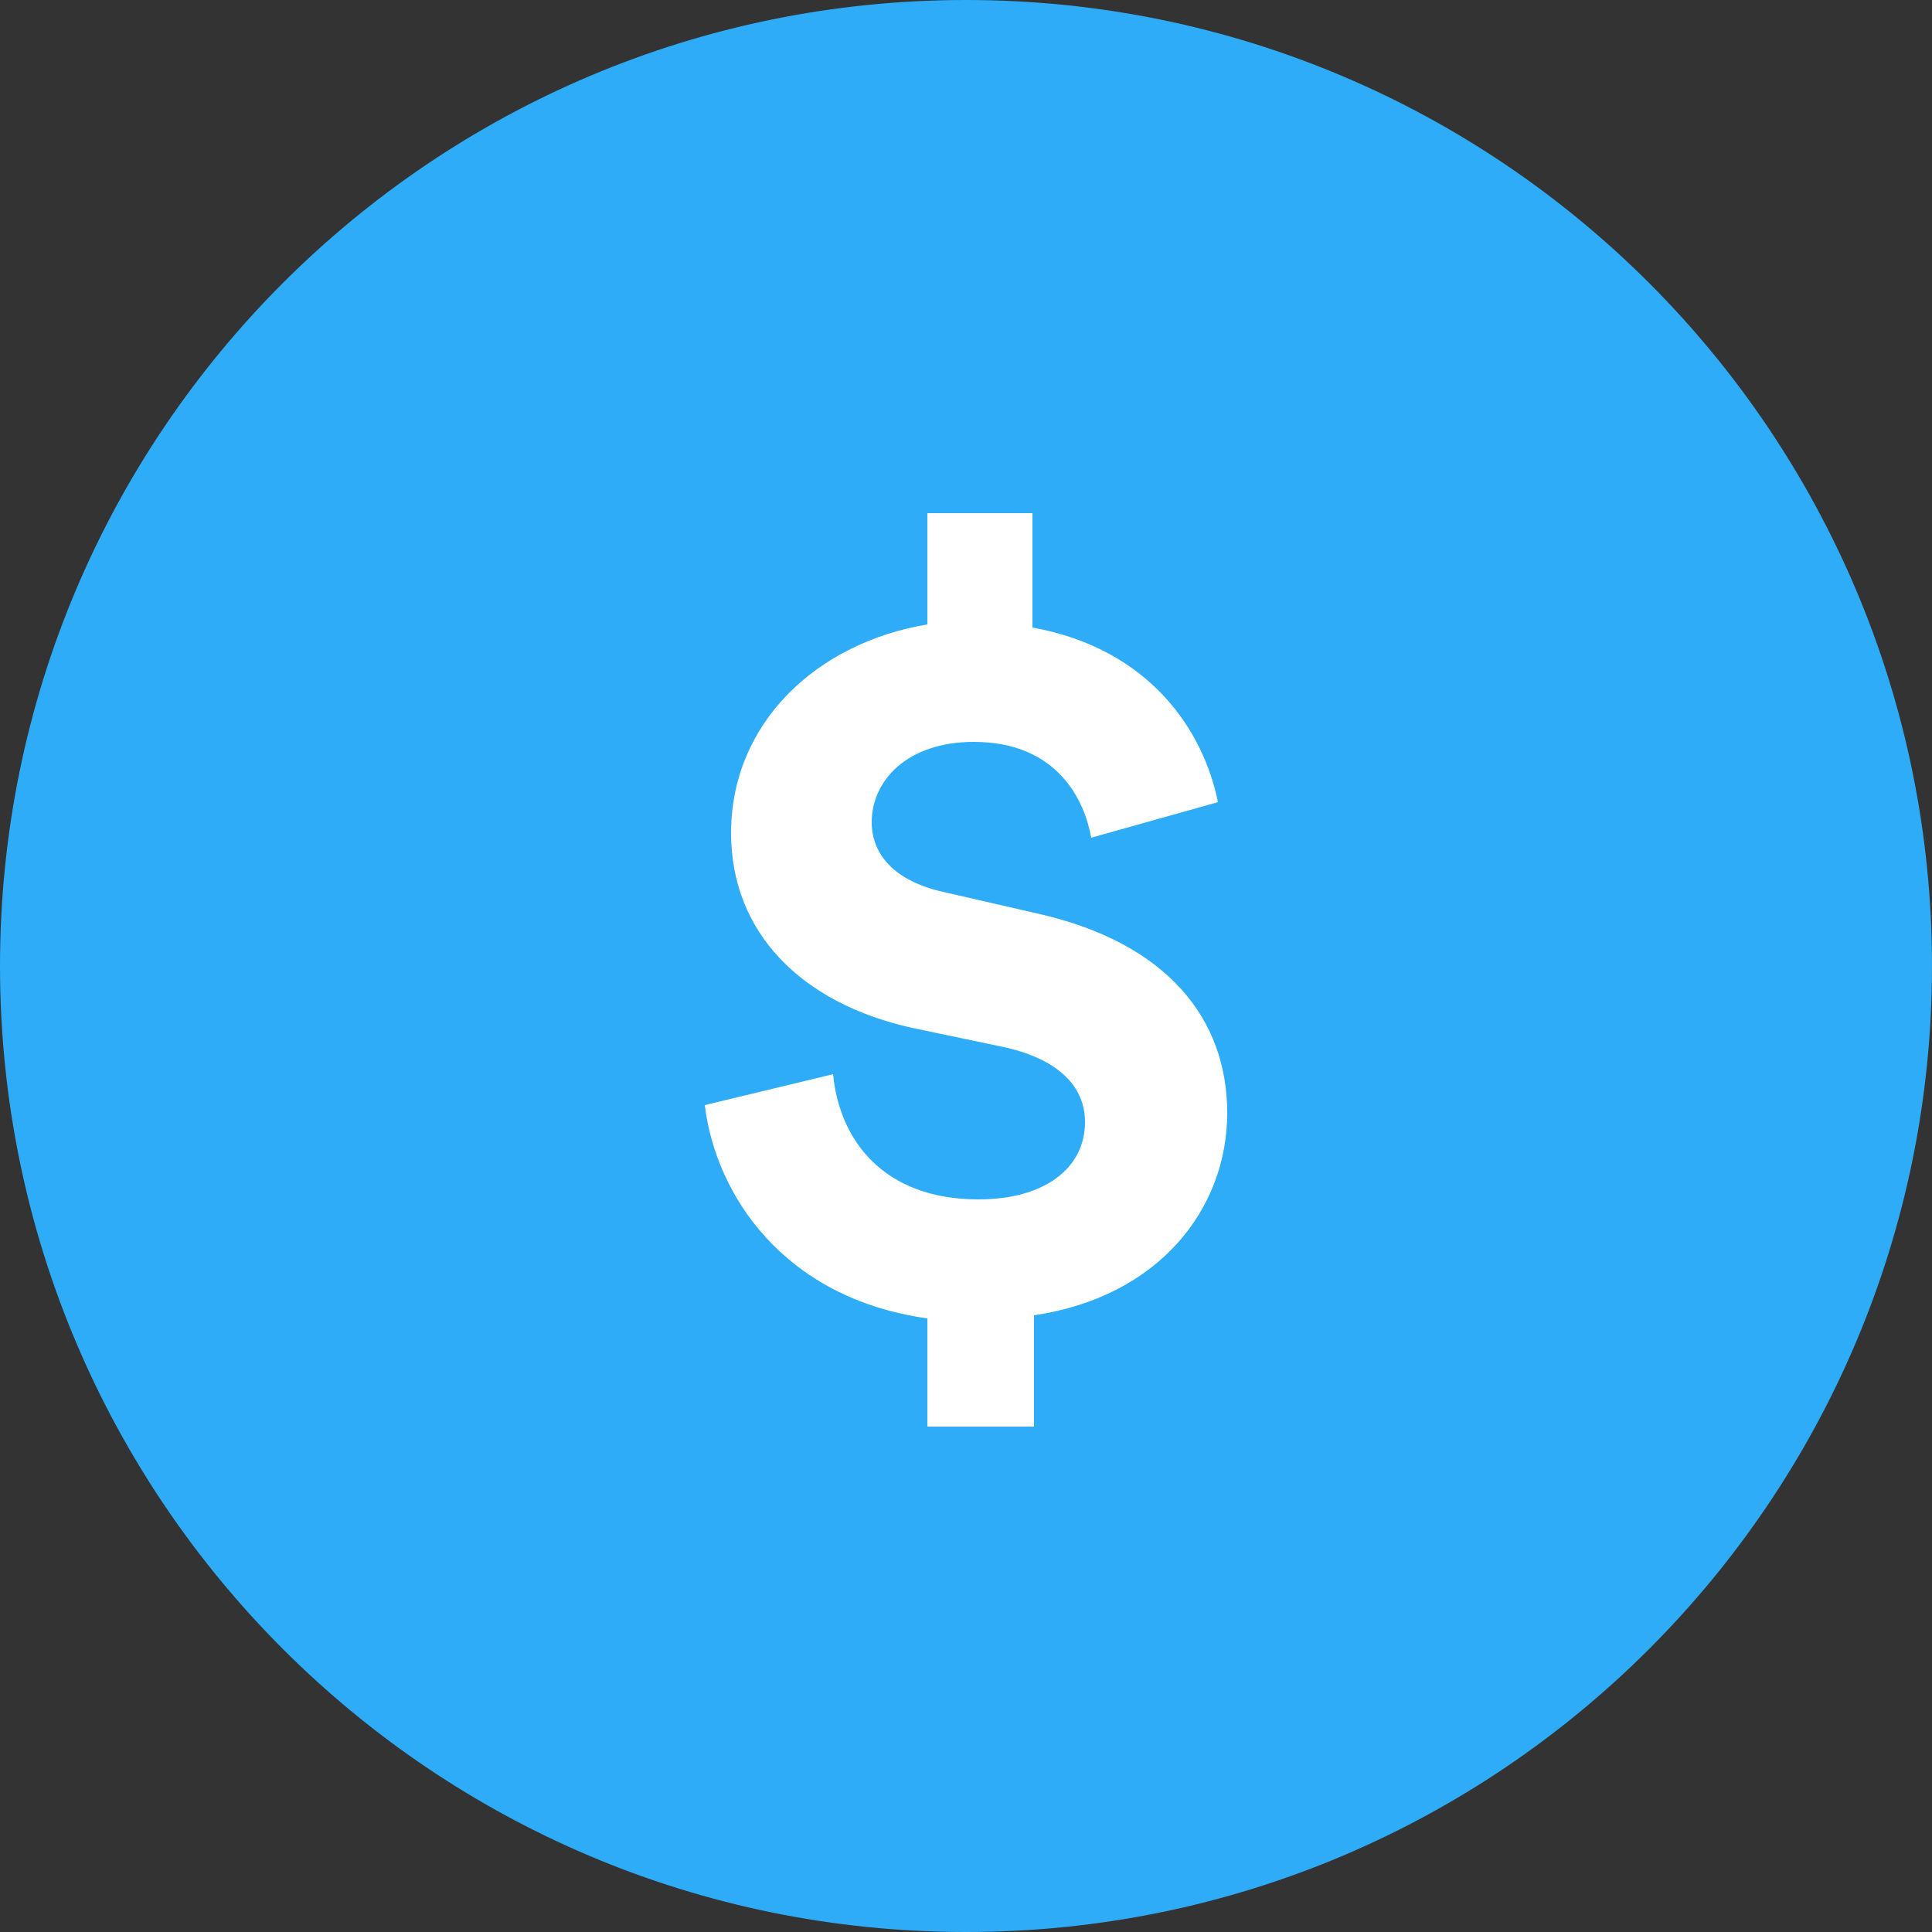
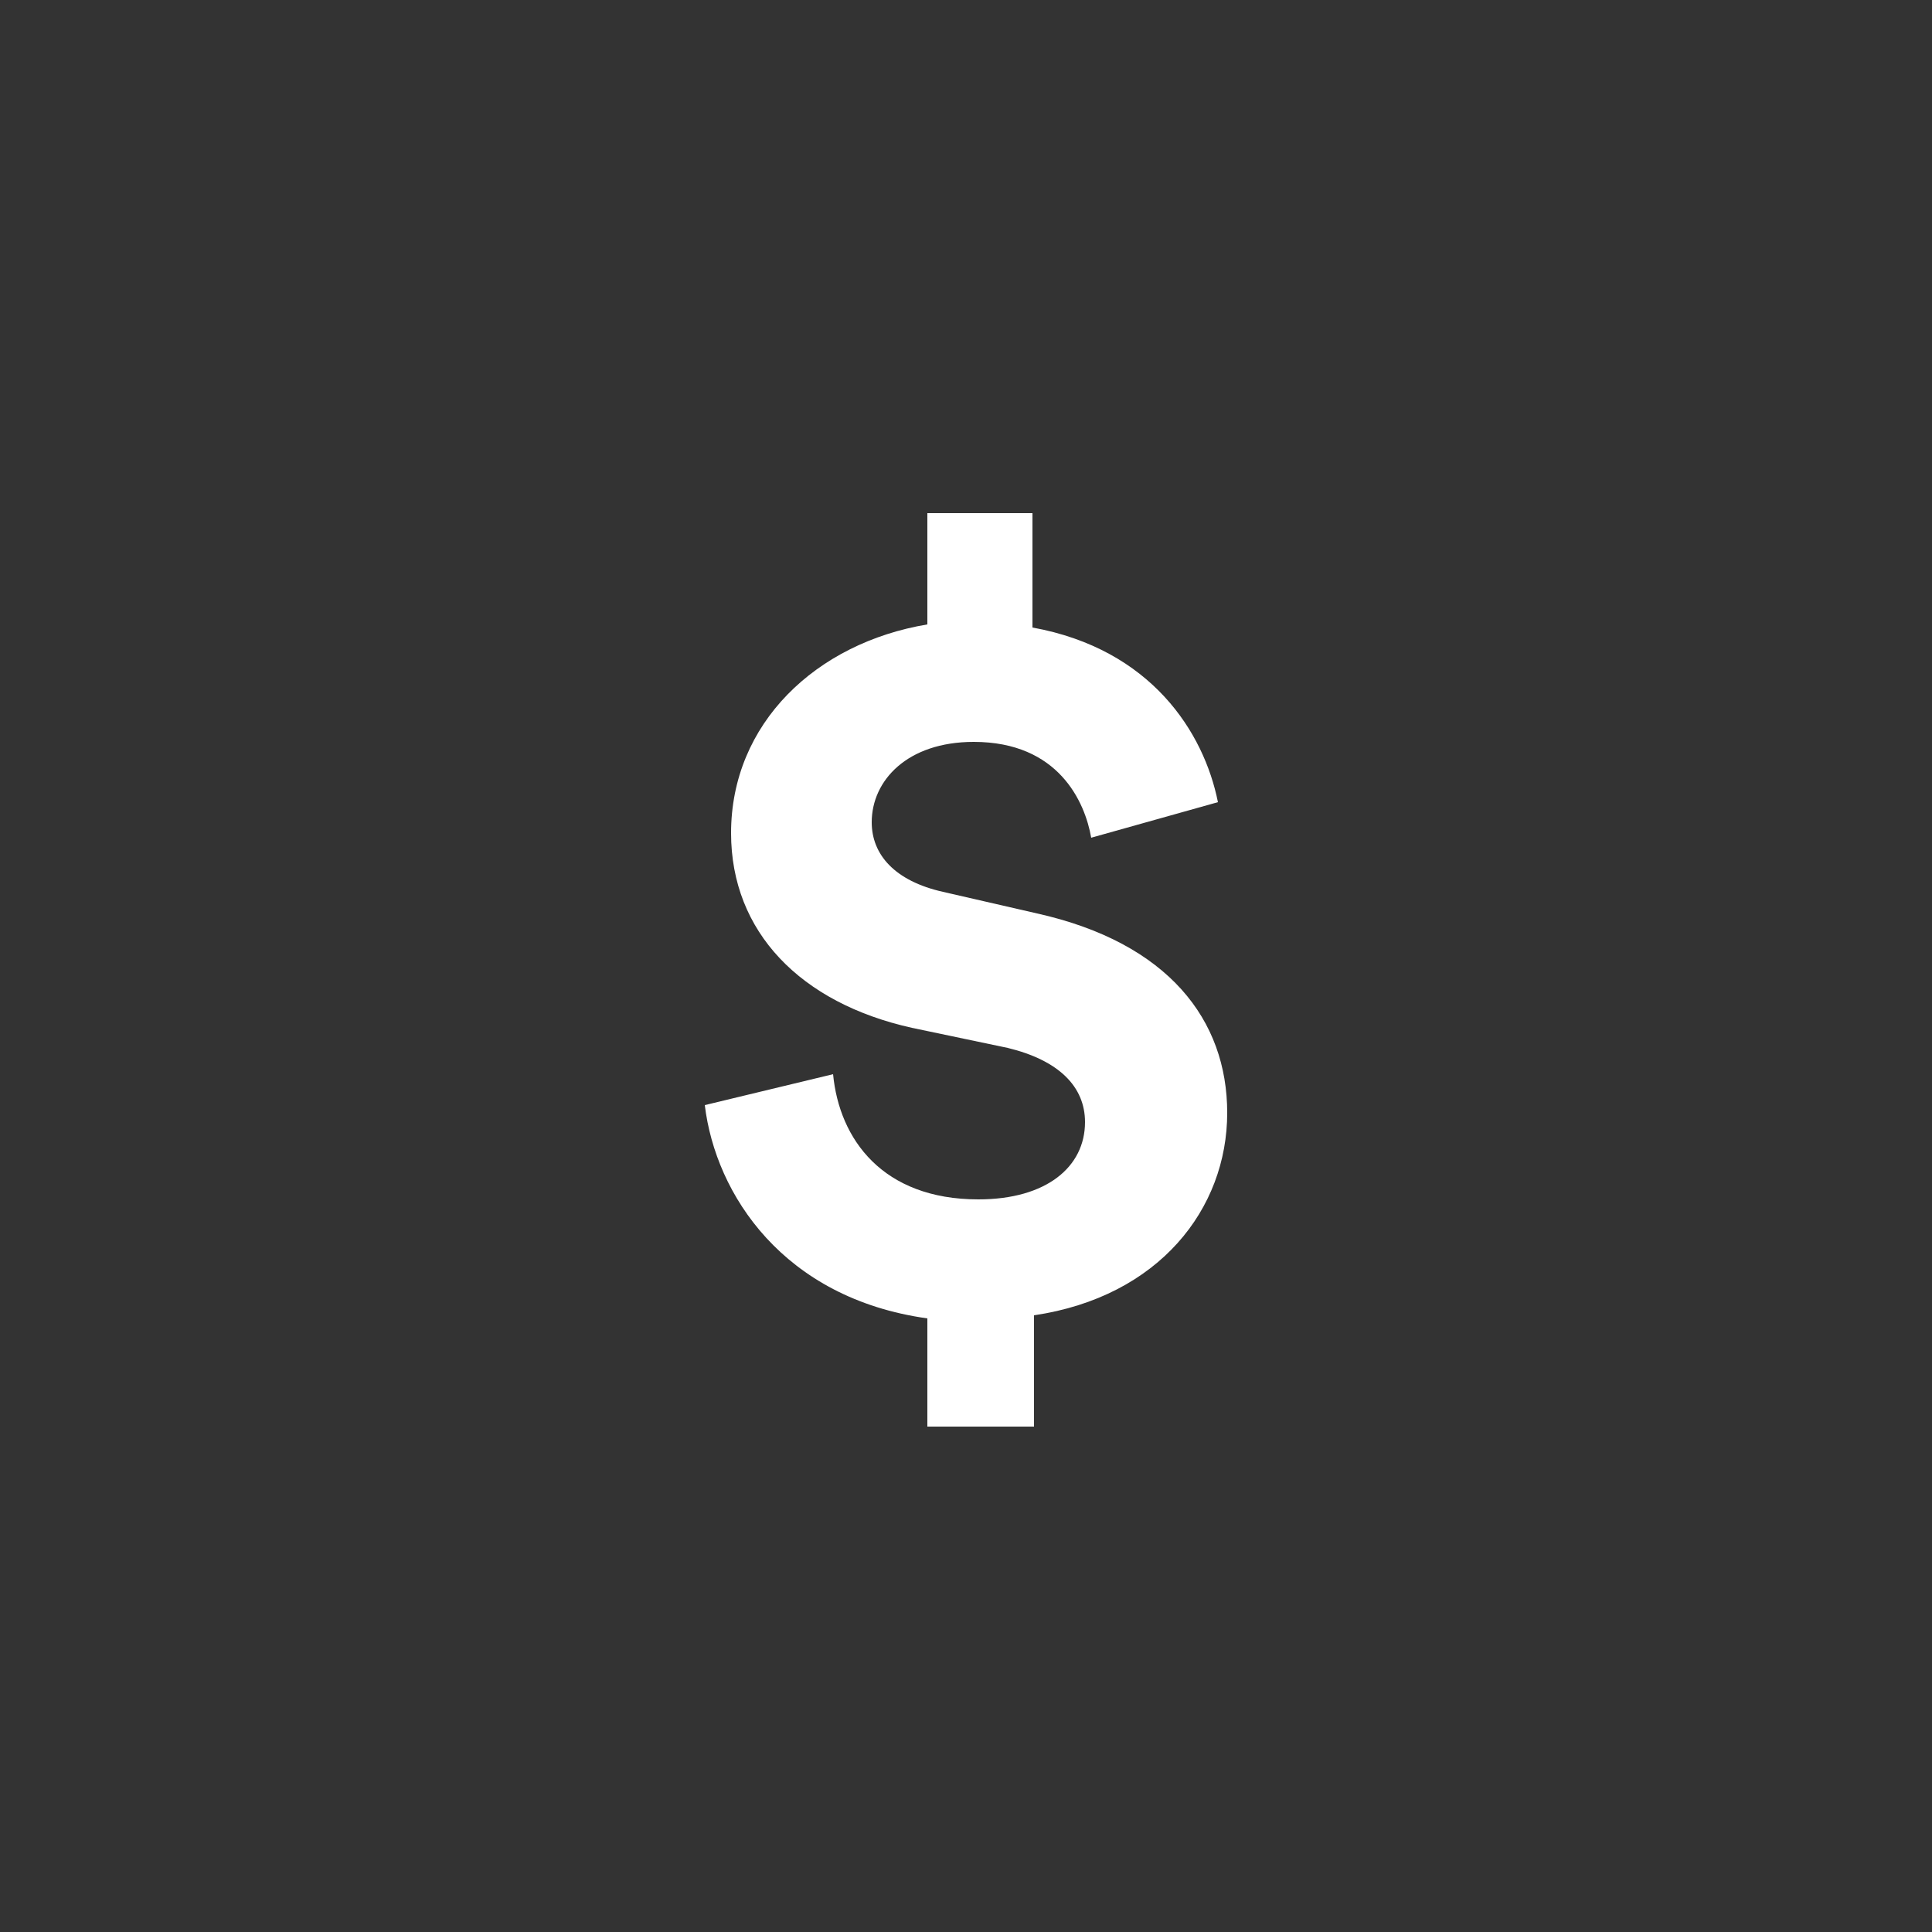
<svg xmlns="http://www.w3.org/2000/svg" width="80" height="80" viewBox="0 0 80 80" fill="none">
  <rect x="0" y="0" width="80" height="80" fill="#333333" stroke="none" />
-   <path d="M40 80C62.091 80 80 62.091 80 40C80 17.909 62.091 0 40 0C17.909 0 0 17.909 0 40C0 62.091 17.909 80 40 80Z" fill="#2EACF7" />
  <path d="M38.4 59.2V54.592C32.448 53.76 29.632 49.472 29.184 45.76L34.496 44.48C34.752 47.168 36.544 49.664 40.512 49.664C43.328 49.664 44.928 48.32 44.928 46.464C44.928 44.992 43.84 43.904 41.728 43.392L37.76 42.56C33.152 41.536 30.272 38.592 30.272 34.496C30.272 29.952 33.792 26.624 38.4 25.856V21.248H42.752V25.984C47.68 26.88 49.856 30.336 50.432 33.216L45.184 34.688C44.928 33.216 43.84 30.72 40.32 30.72C37.568 30.72 36.096 32.32 36.096 34.048C36.096 35.392 37.056 36.48 39.04 36.928L42.944 37.824C48.384 39.04 50.816 42.24 50.816 46.08C50.816 50.048 48 53.696 42.816 54.464V59.072H38.4V59.2Z" fill="white" />
</svg>